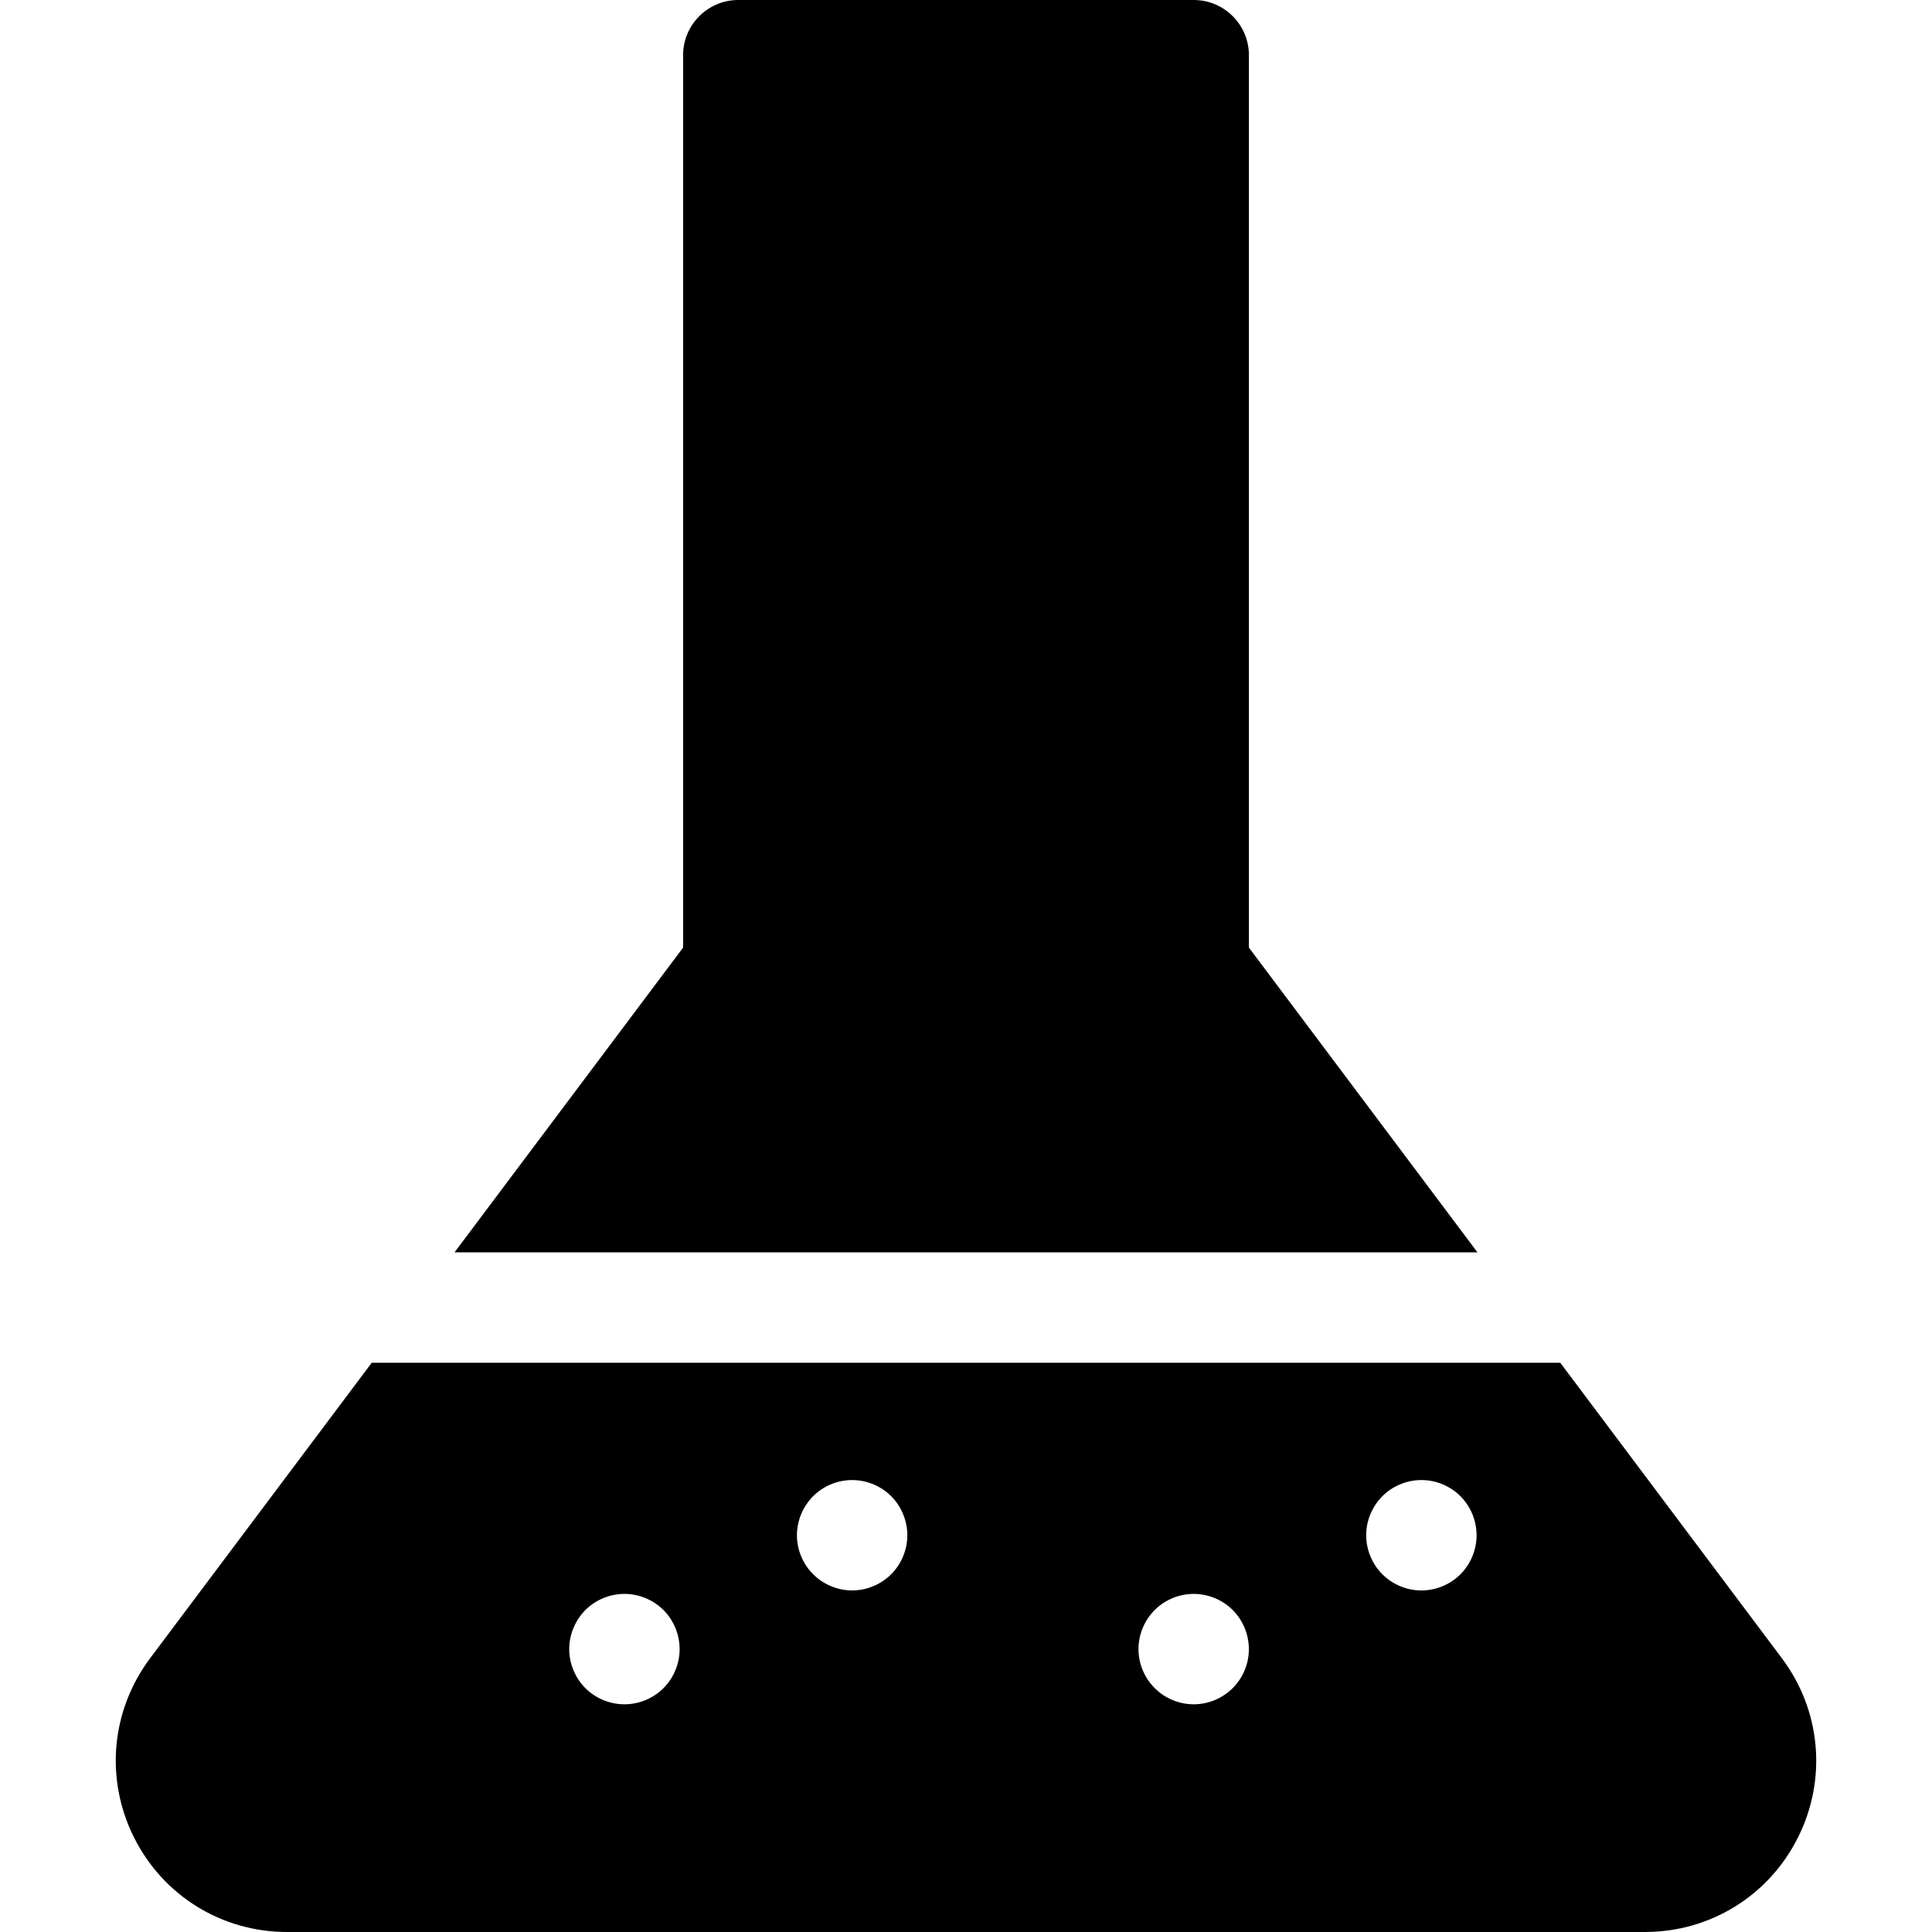
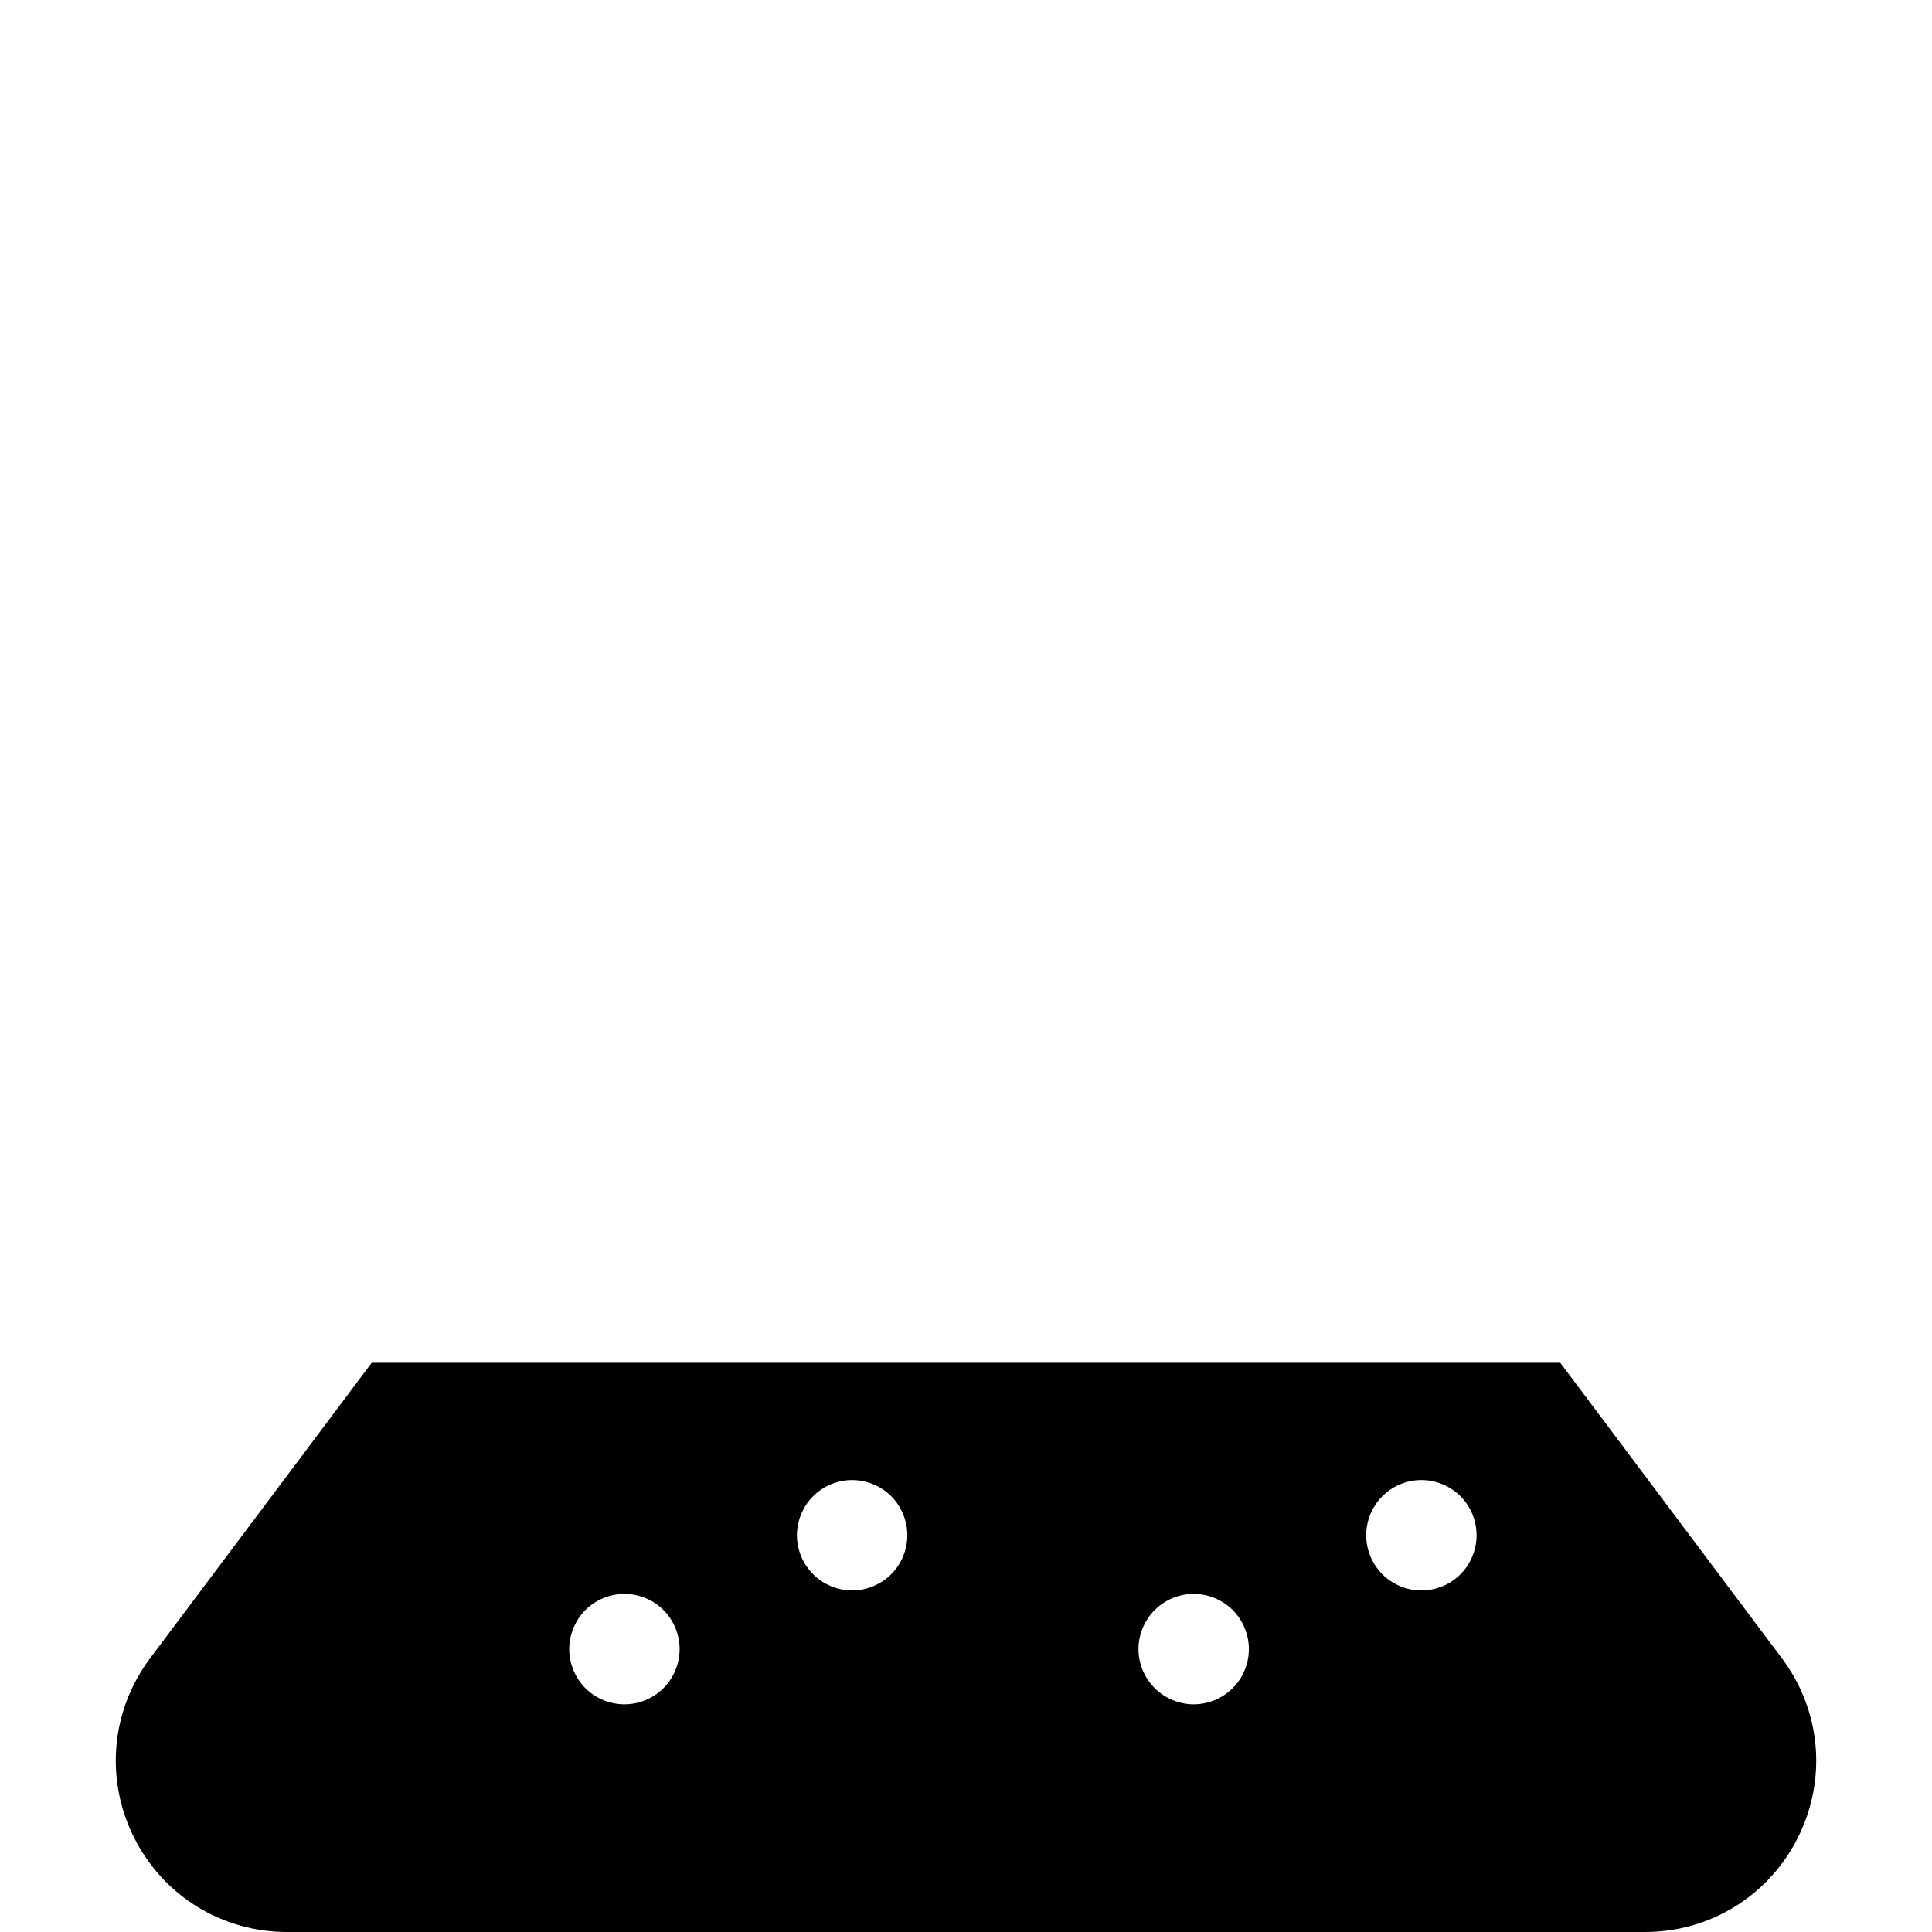
<svg xmlns="http://www.w3.org/2000/svg" fill="#000000" height="800px" width="800px" version="1.1" id="Layer_1" viewBox="0 0 297 297" xml:space="preserve">
  <g>
    <g>
      <g>
-         <path d="M191.99,145.671V8.486c0-4.686-3.8-8.486-8.486-8.486h-70.007c-4.686,0-8.486,3.8-8.486,8.486v137.185L69.874,192.52     h157.252L191.99,145.671z" />
        <path d="M273.919,254.911l-34.065-45.42H57.146l-34.065,45.42c-6.016,8.023-6.968,18.578-2.484,27.547     c4.485,8.97,13.5,14.542,23.529,14.542h208.747c10.029,0,19.044-5.572,23.529-14.541     C280.887,273.489,279.935,262.934,273.919,254.911z M101.995,259.515c-1.581,1.58-3.766,2.482-6.004,2.482     c-2.228,0-4.423-0.902-6.004-2.482c-1.57-1.581-2.482-3.766-2.482-6.004c0-2.228,0.912-4.423,2.482-6.004     c1.581-1.581,3.776-2.482,6.004-2.482c2.237,0,4.423,0.901,6.004,2.482c1.58,1.581,2.482,3.776,2.482,6.004     C104.477,255.748,103.575,257.934,101.995,259.515z M136.999,242.001c-1.581,1.581-3.766,2.493-6.004,2.493     c-2.228,0-4.423-0.913-5.993-2.493c-1.581-1.569-2.492-3.755-2.492-5.992c0-2.238,0.912-4.423,2.492-6.004     c1.57-1.581,3.765-2.482,5.993-2.482c2.237,0,4.423,0.901,6.004,2.482c1.58,1.581,2.482,3.776,2.482,6.004     C139.481,238.236,138.579,240.432,136.999,242.001z M189.504,259.503c-1.581,1.591-3.766,2.493-6.004,2.493     c-2.228,0-4.413-0.902-5.993-2.493c-1.581-1.569-2.492-3.755-2.492-5.992c0-2.238,0.912-4.423,2.492-6.004     c1.57-1.581,3.765-2.482,5.993-2.482c2.237,0,4.423,0.901,6.004,2.482c1.58,1.581,2.482,3.776,2.482,6.004     C191.986,255.748,191.084,257.934,189.504,259.503z M224.508,242.013c-1.581,1.58-3.766,2.482-6.004,2.482     c-2.228,0-4.413-0.902-5.993-2.482c-1.581-1.581-2.492-3.766-2.492-6.004c0-2.238,0.912-4.423,2.492-6.004     c1.57-1.581,3.765-2.482,5.993-2.482c2.237,0,4.423,0.901,6.004,2.482c1.58,1.581,2.482,3.765,2.482,6.004     C226.99,238.246,226.088,240.432,224.508,242.013z" />
      </g>
    </g>
  </g>
</svg>